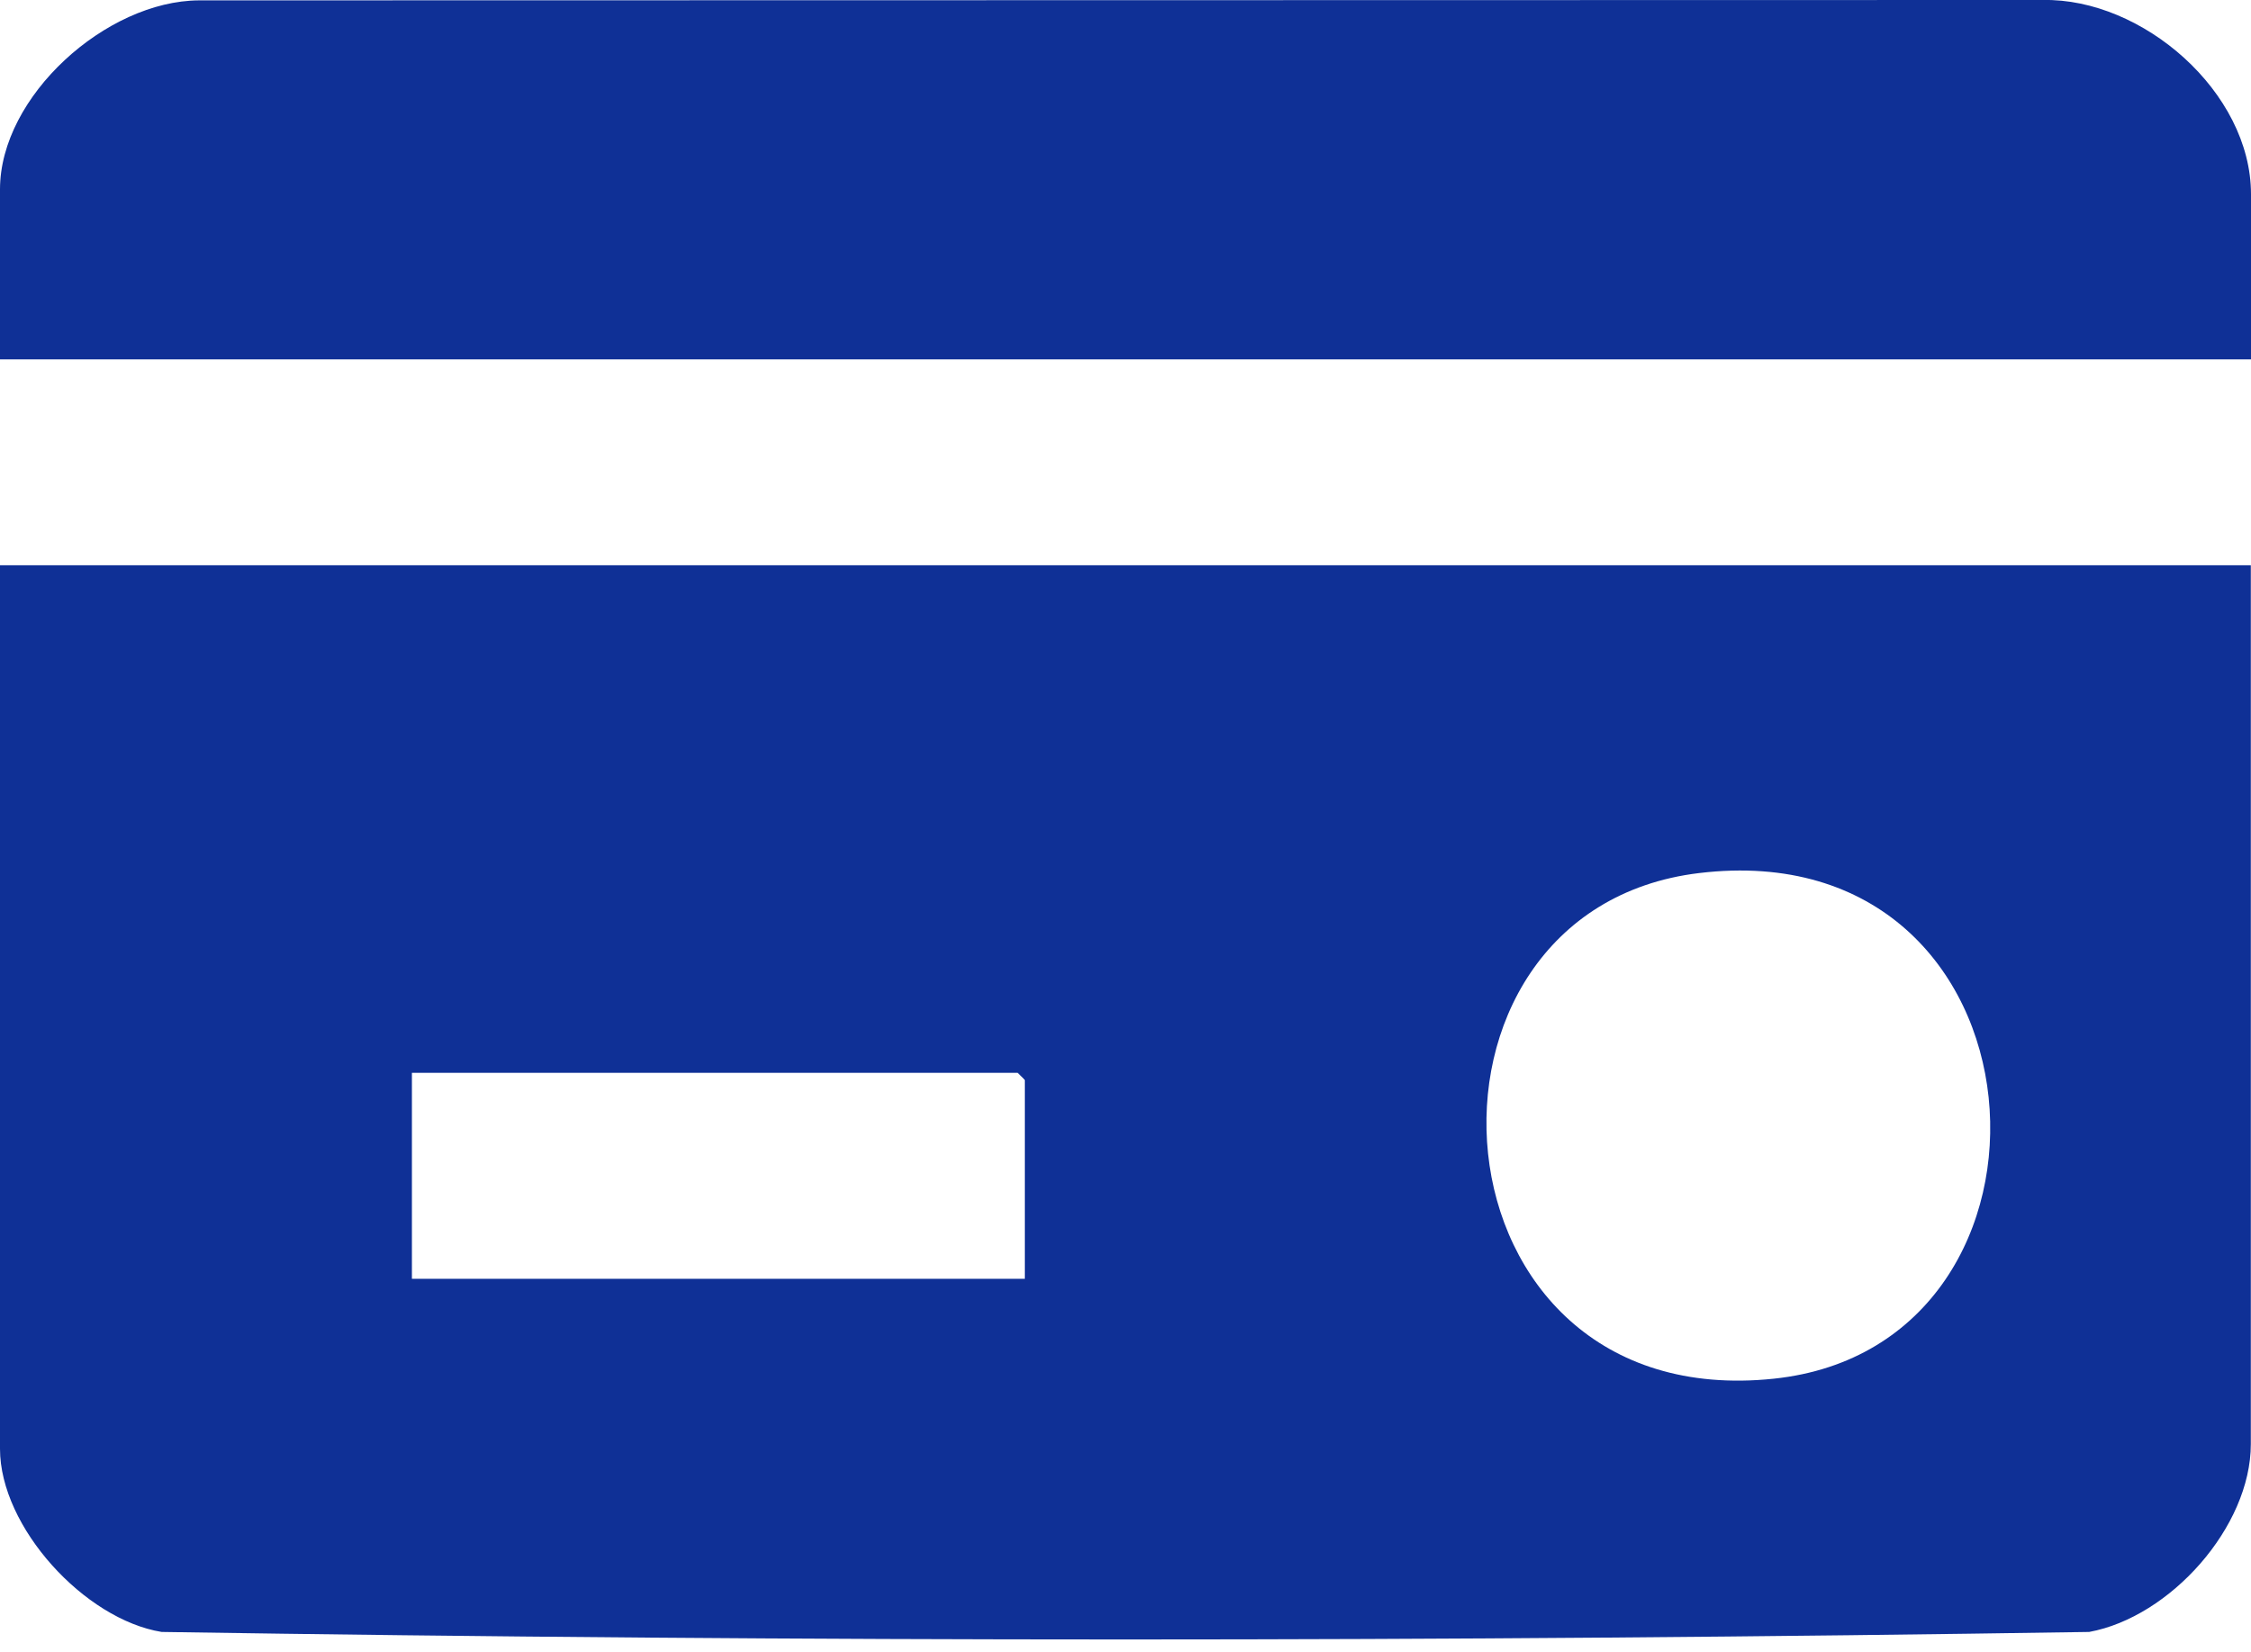
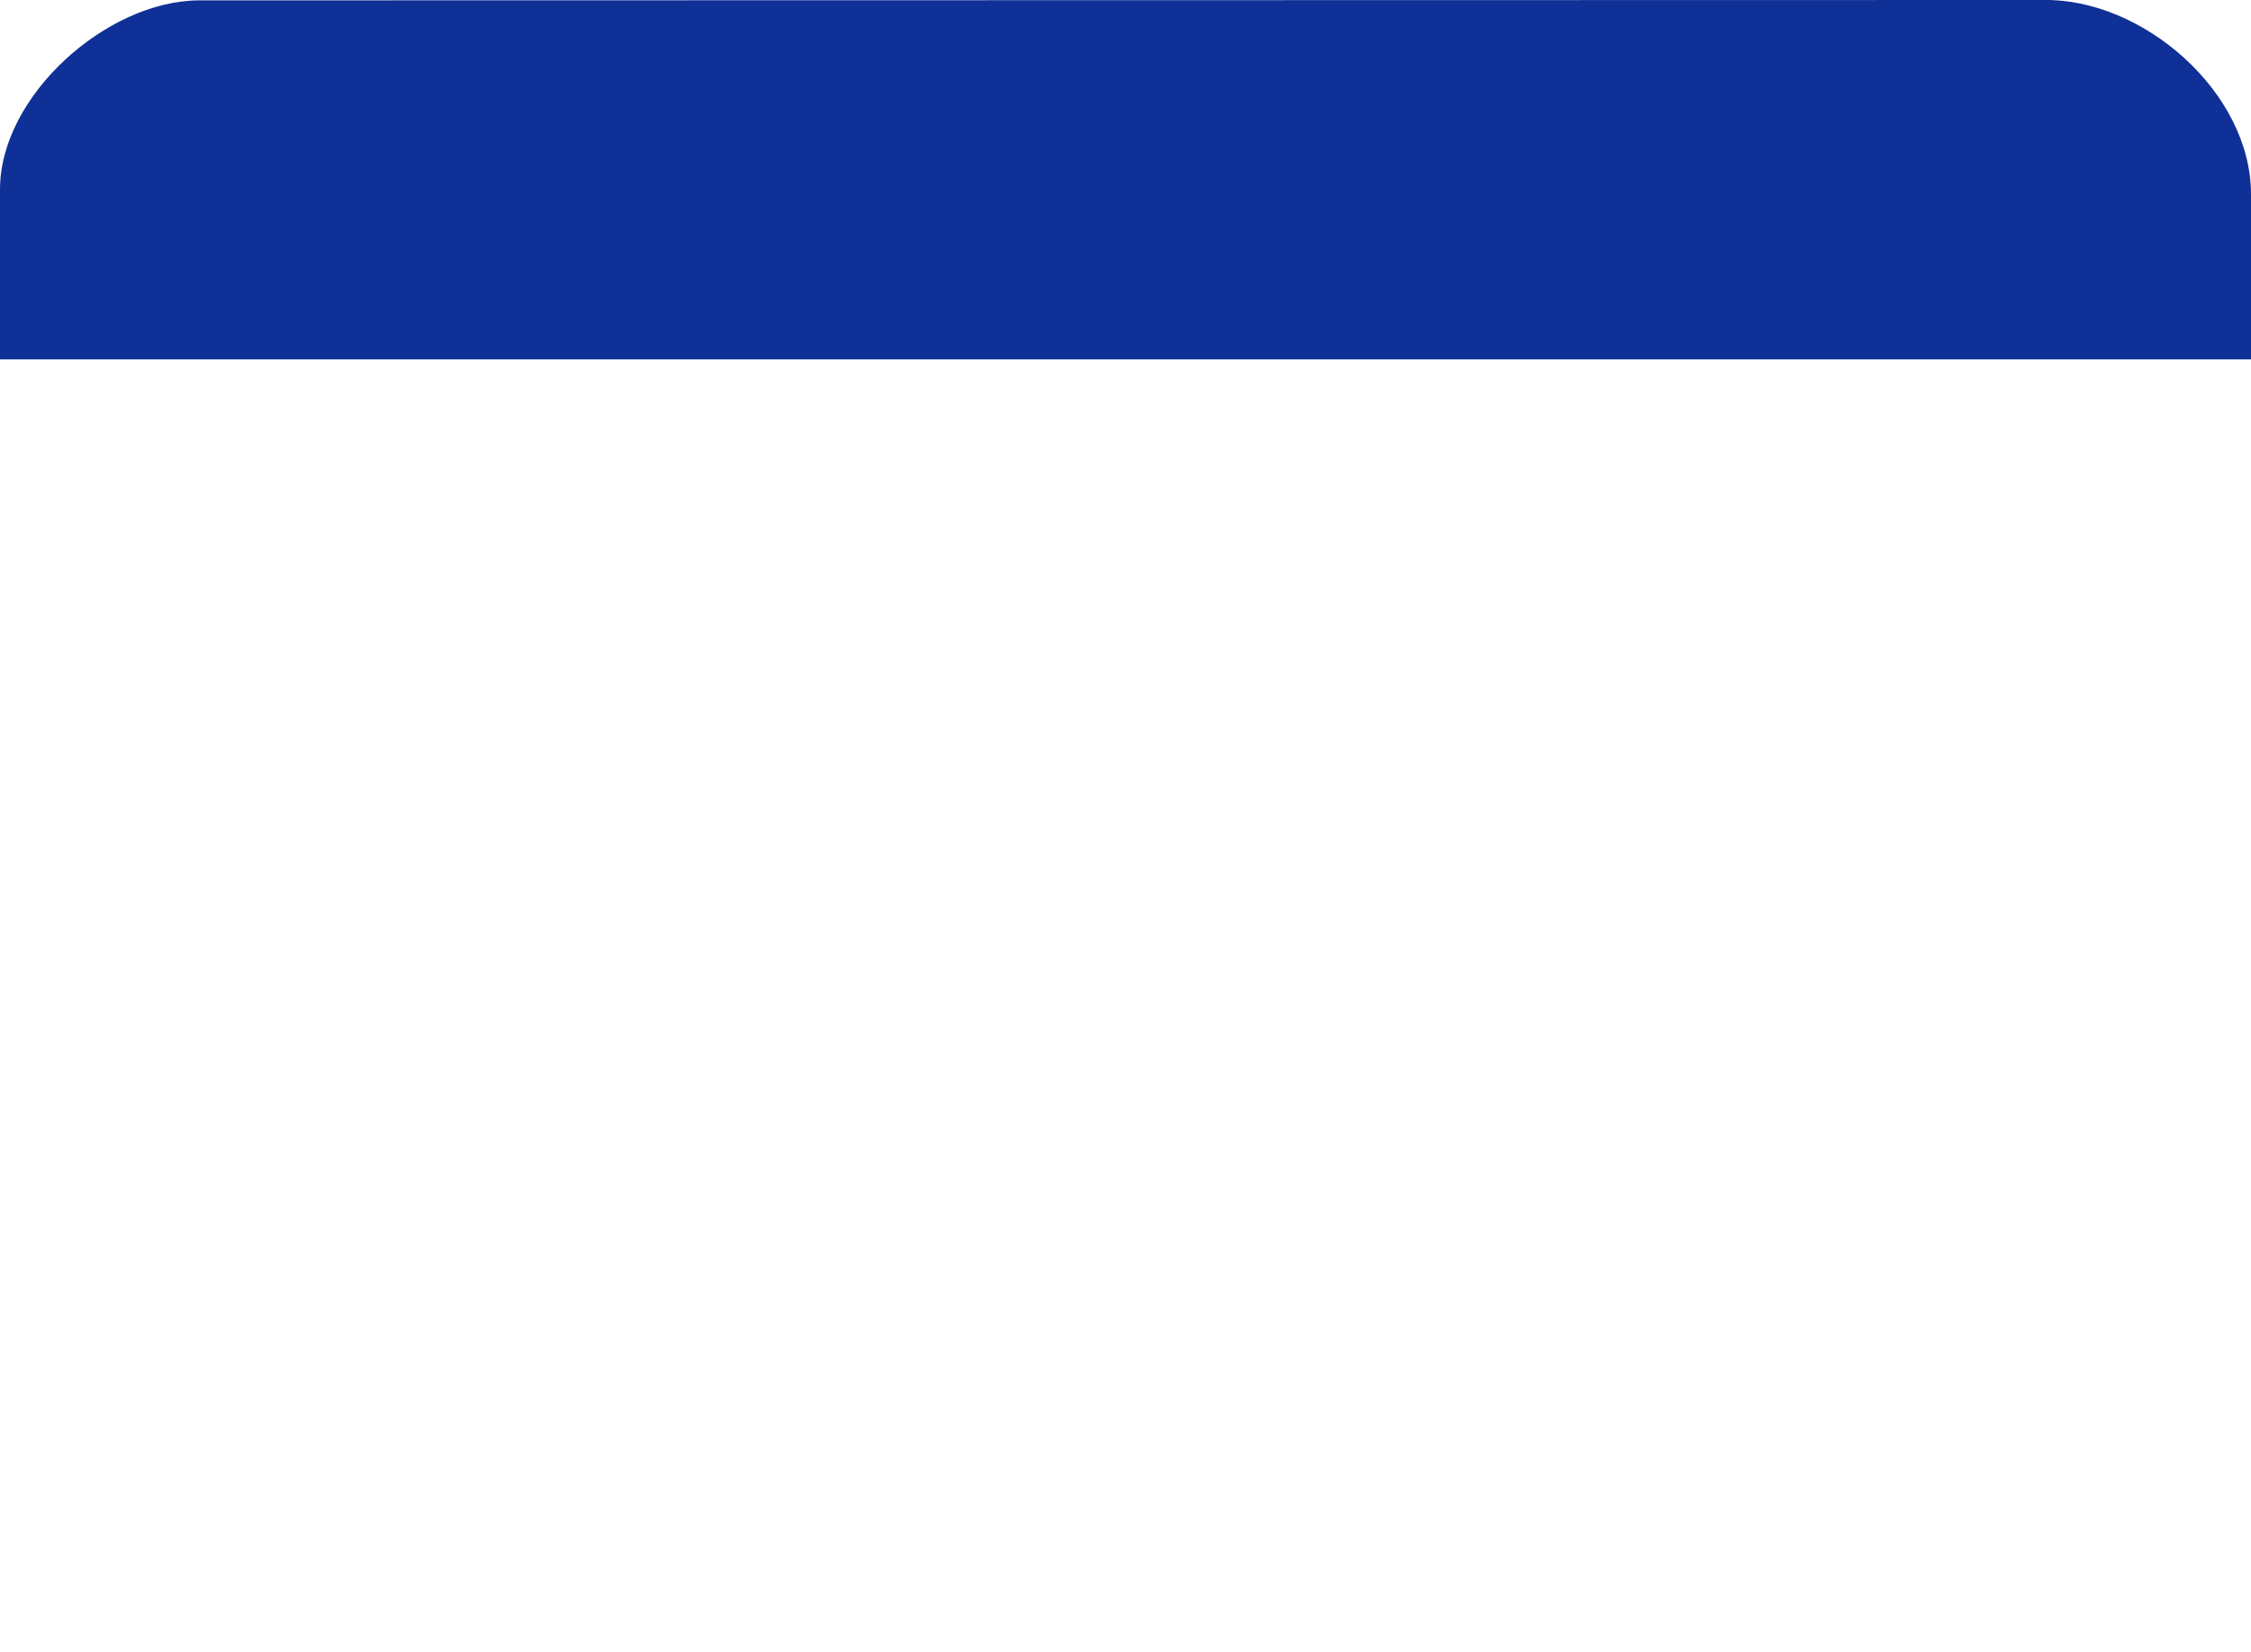
<svg xmlns="http://www.w3.org/2000/svg" width="79" height="58" viewBox="0 0 79 58" fill="none">
  <g clip-path="url(#clip0_4698_8800)">
-     <path d="M0 19.84V50.855C0 53.601 2.965 56.842 5.673 57.282C28.176 57.634 50.811 57.634 73.321 57.282C76.16 56.761 78.994 53.601 78.994 50.686V19.84H0ZM35.966 44.887H14.456V37.656H35.715C35.715 37.656 35.966 37.895 35.966 37.914V44.887ZM62.251 48.393C49.894 49.693 48.744 31.952 59.632 30.645C72.171 29.137 73.314 47.23 62.251 48.393Z" fill="#0F3096" />
    <path d="M79 12.615H0V6.647C0 3.367 3.738 0.031 6.98 0.013L71.694 -6.41246e-05C75.199 -0.069 79 3.235 79 6.816V12.615Z" fill="#0F3096" />
  </g>
  <defs>
    <clipPath id="clip0_4698_8800">
      <rect width="79" height="57.546" fill="white" />
    </clipPath>
  </defs>
</svg>